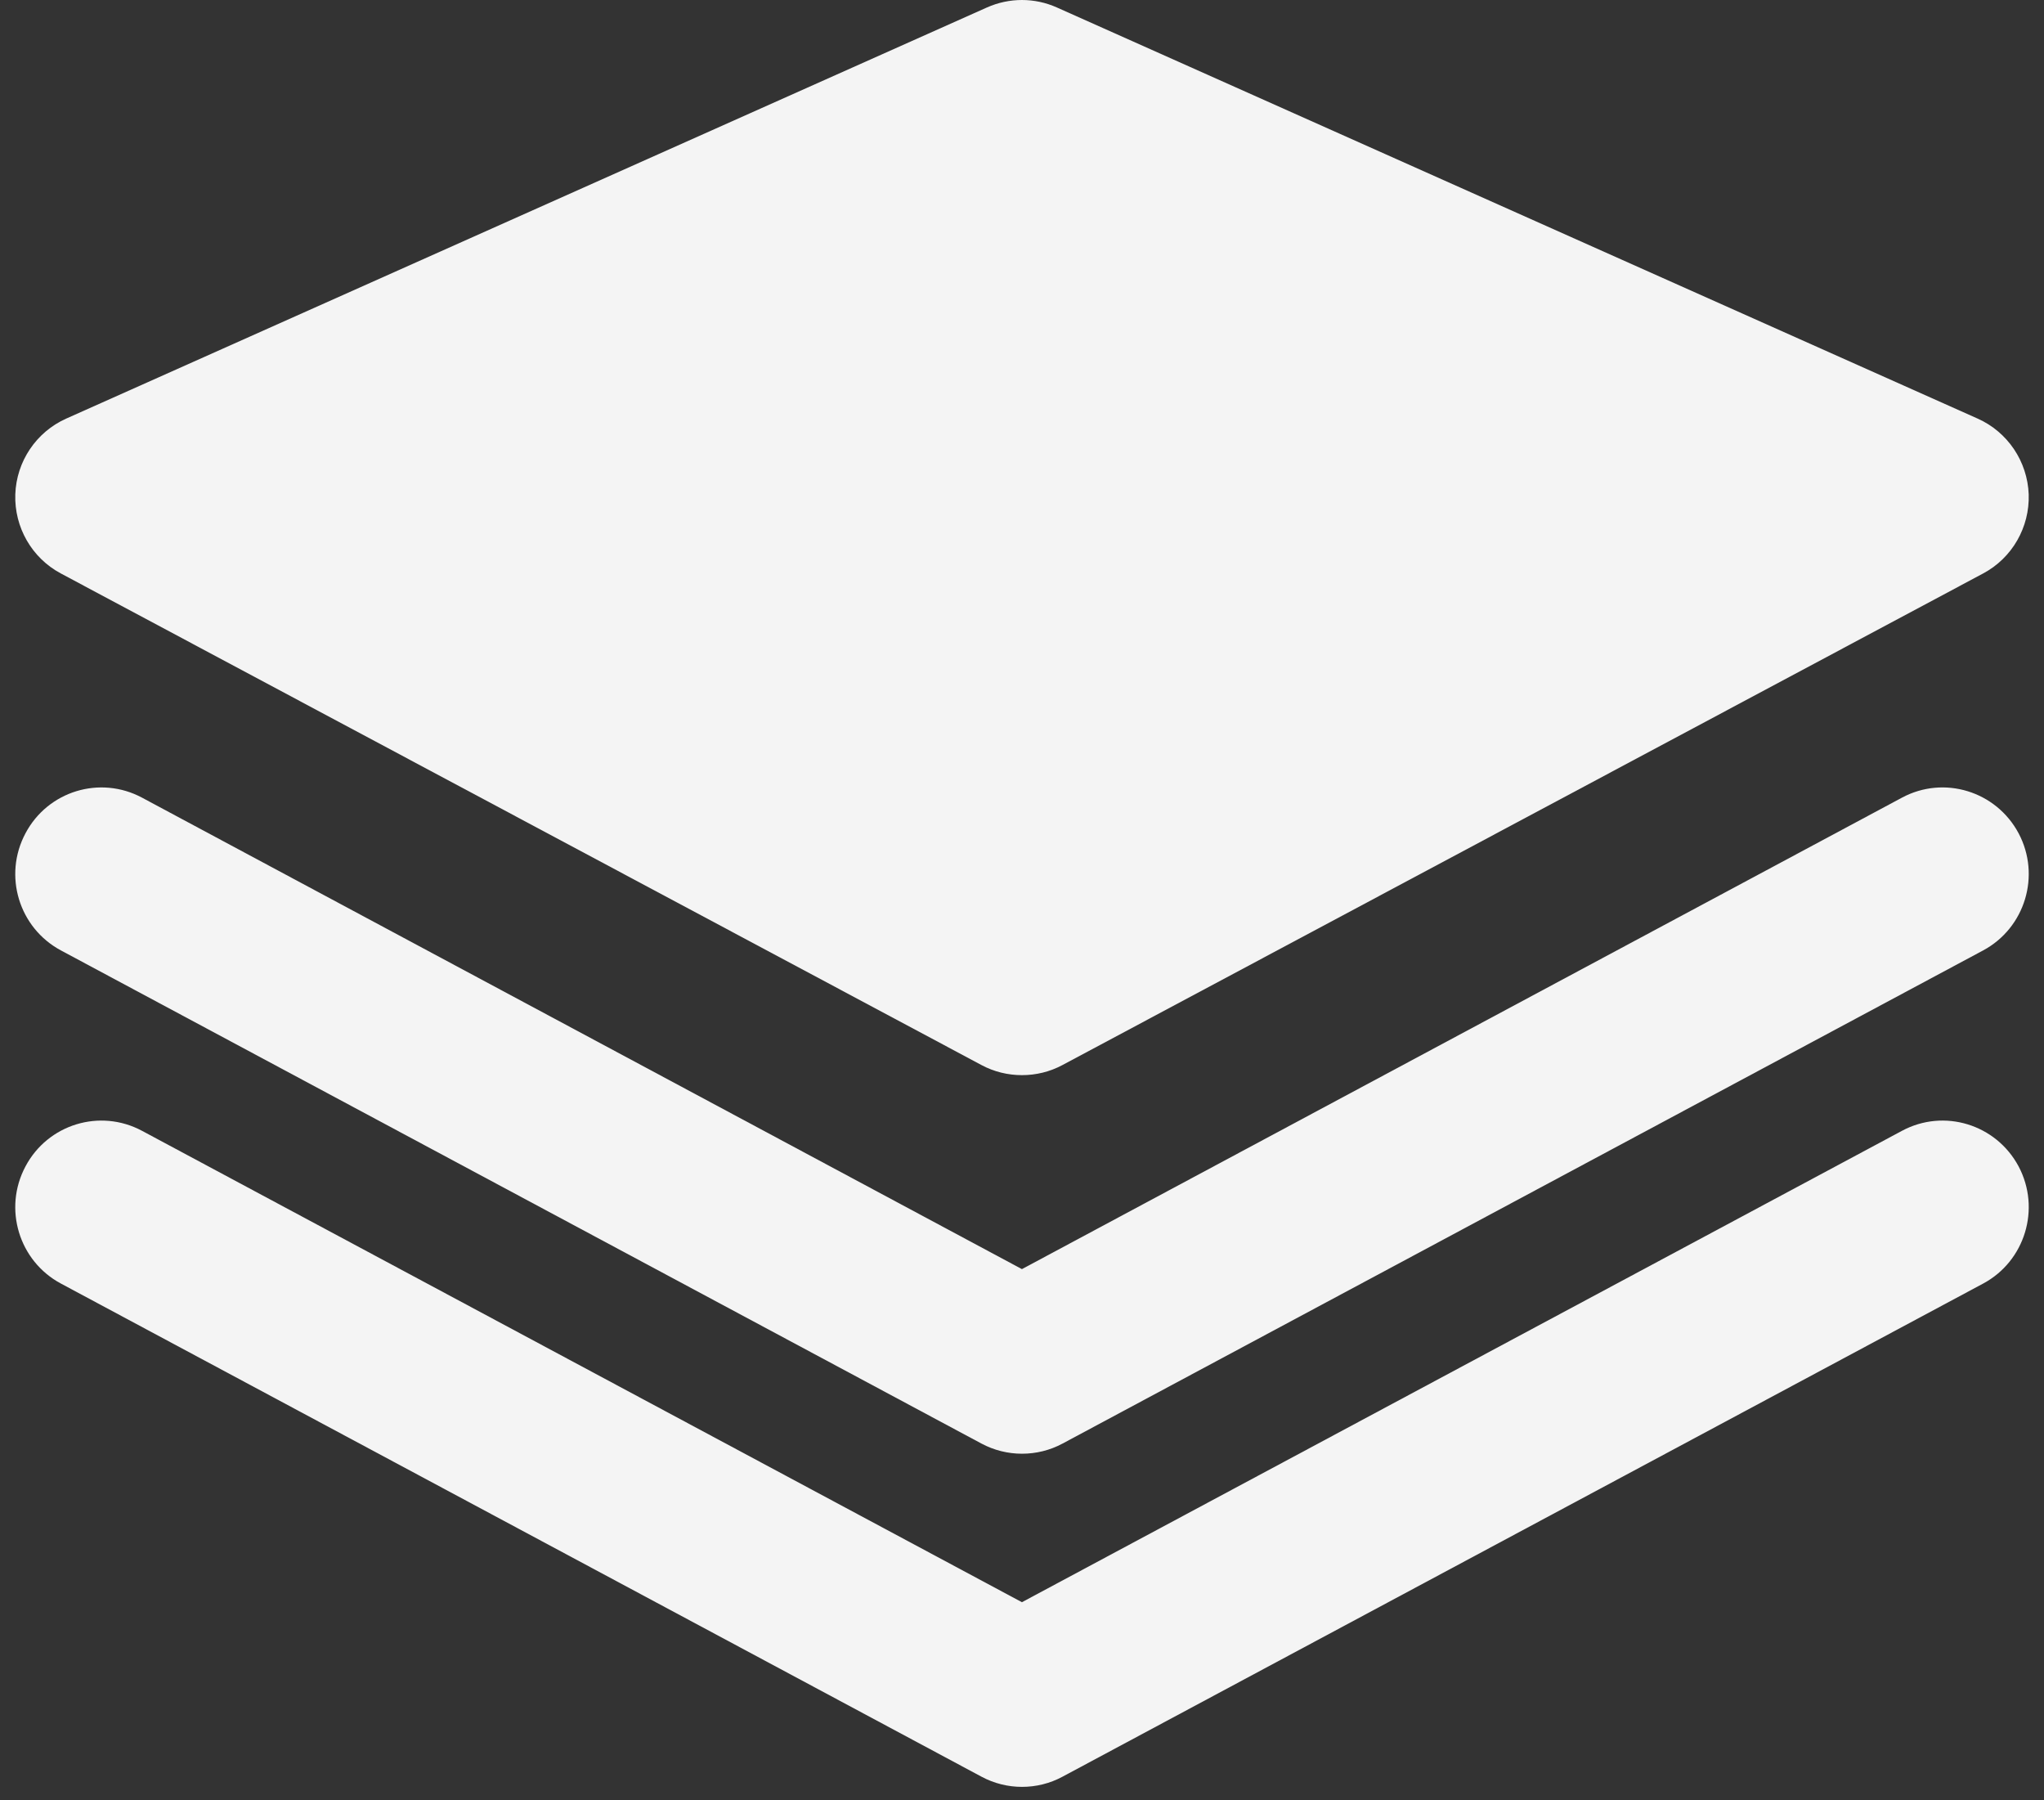
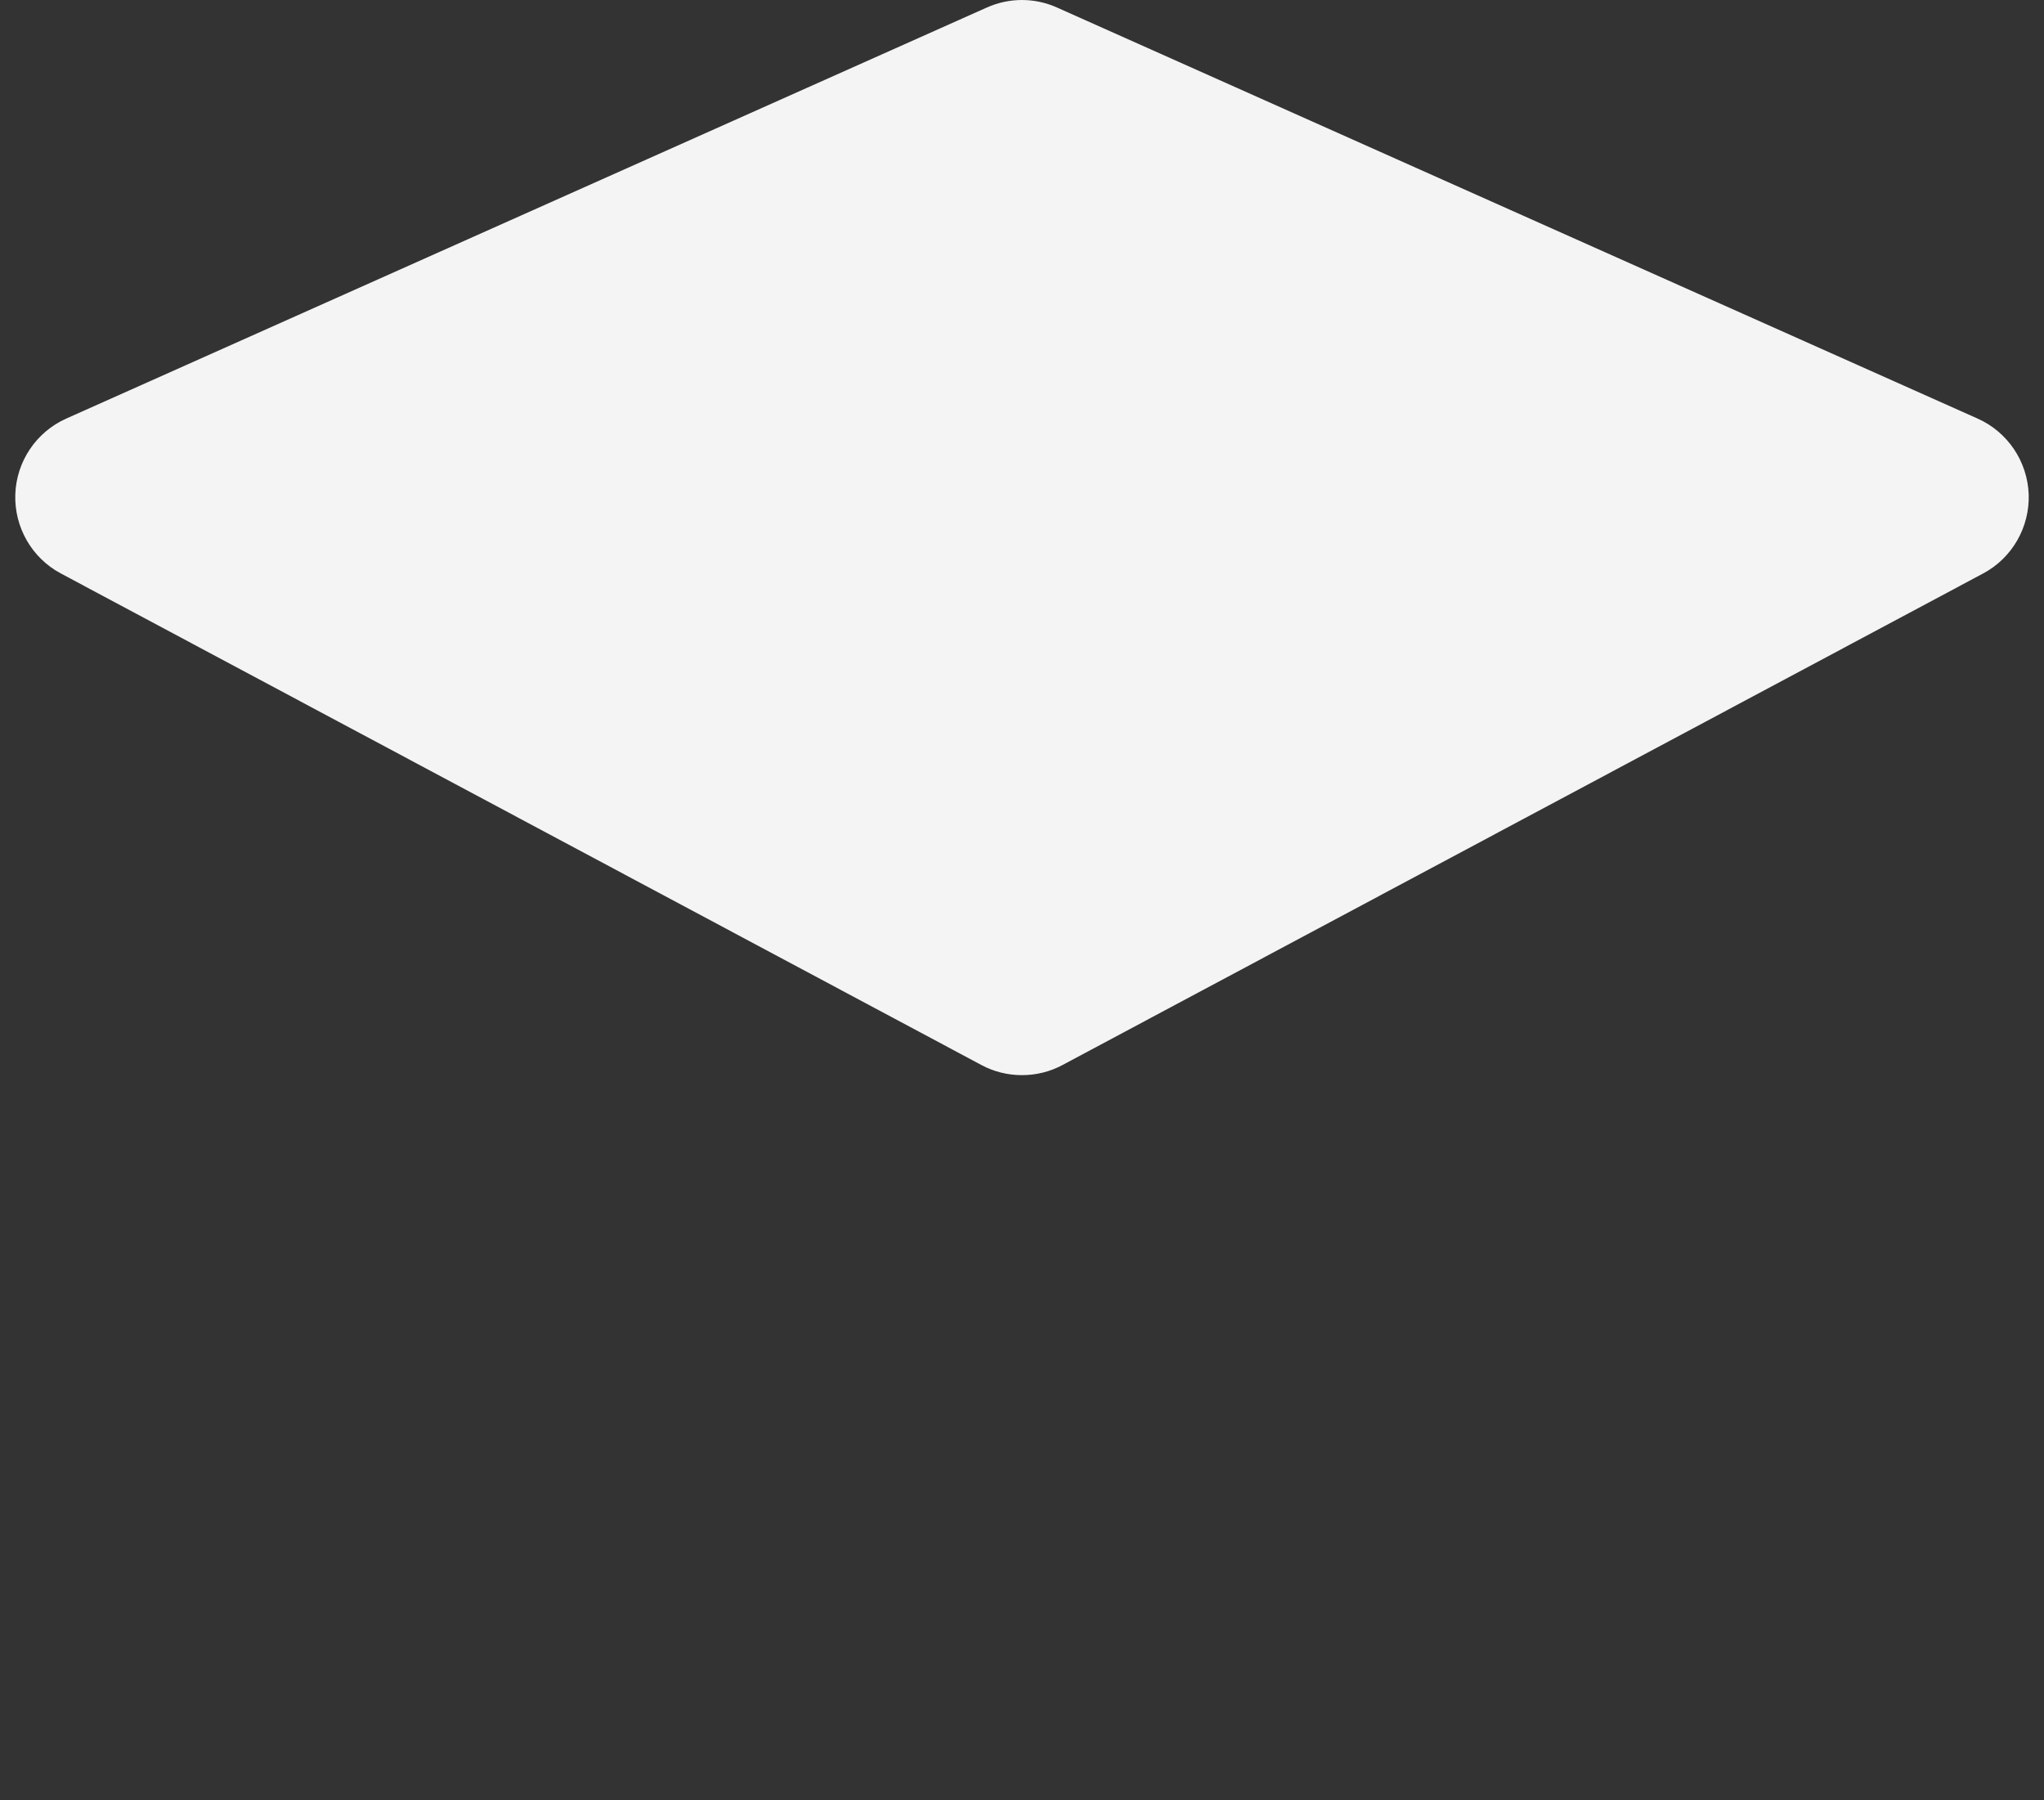
<svg xmlns="http://www.w3.org/2000/svg" width="134px" height="118px" viewBox="0 0 134 118" version="1.1">
  <rect x="0" y="0" width="134" height="118" fill="#333333" stroke="none" />
  <title>Artboard</title>
  <desc>Created with Sketch.</desc>
  <defs />
  <g id="2.7.1-Practical-Technologies" stroke="none" stroke-width="1" fill="none" fill-rule="evenodd">
    <g id="Artboard" fill="#F4F4F4" fill-rule="nonzero">
      <g id="Group-11" transform="translate(1, 0)">
        <g id="stack-of-square-papers">
          <g id="stacked-files">
            <path d="M128.644,27.432 L68.294,0.493 C66.833,-0.164 65.163,-0.164 63.694,0.493 L3.347,27.432 C1.377,28.31 0.076,30.242 0.003,32.402 C-0.067,34.558 1.086,36.572 2.991,37.586 L63.337,69.801 C64.169,70.248 65.081,70.466 65.996,70.466 C66.915,70.466 67.826,70.248 68.659,69.801 L129.009,37.586 C130.912,36.572 132.066,34.558 131.997,32.402 C131.915,30.242 130.617,28.31 128.644,27.432 Z" id="Shape" />
-             <path d="M123.687,52.28 L65.995,83.179 L8.313,52.28 C5.552,50.801 2.132,51.85 0.669,54.618 C-0.805,57.384 0.24,60.816 2.994,62.291 L63.339,94.611 C64.172,95.056 65.084,95.278 65.998,95.278 C66.918,95.278 67.828,95.059 68.662,94.611 L129.011,62.291 C131.758,60.816 132.802,57.384 131.337,54.618 C129.862,51.85 126.44,50.8 123.687,52.28 Z" id="Shape" />
-             <path d="M123.687,74.116 L65.995,105.01 L8.313,74.116 C5.552,72.635 2.132,73.686 0.669,76.45 C-0.805,79.216 0.24,82.653 2.994,84.126 L63.339,116.443 C64.172,116.891 65.084,117.113 65.998,117.113 C66.918,117.113 67.828,116.894 68.662,116.443 L129.011,84.126 C131.758,82.653 132.802,79.217 131.337,76.45 C129.862,73.686 126.445,72.634 123.687,74.116 Z" id="Shape" />
          </g>
        </g>
      </g>
    </g>
  </g>
</svg>